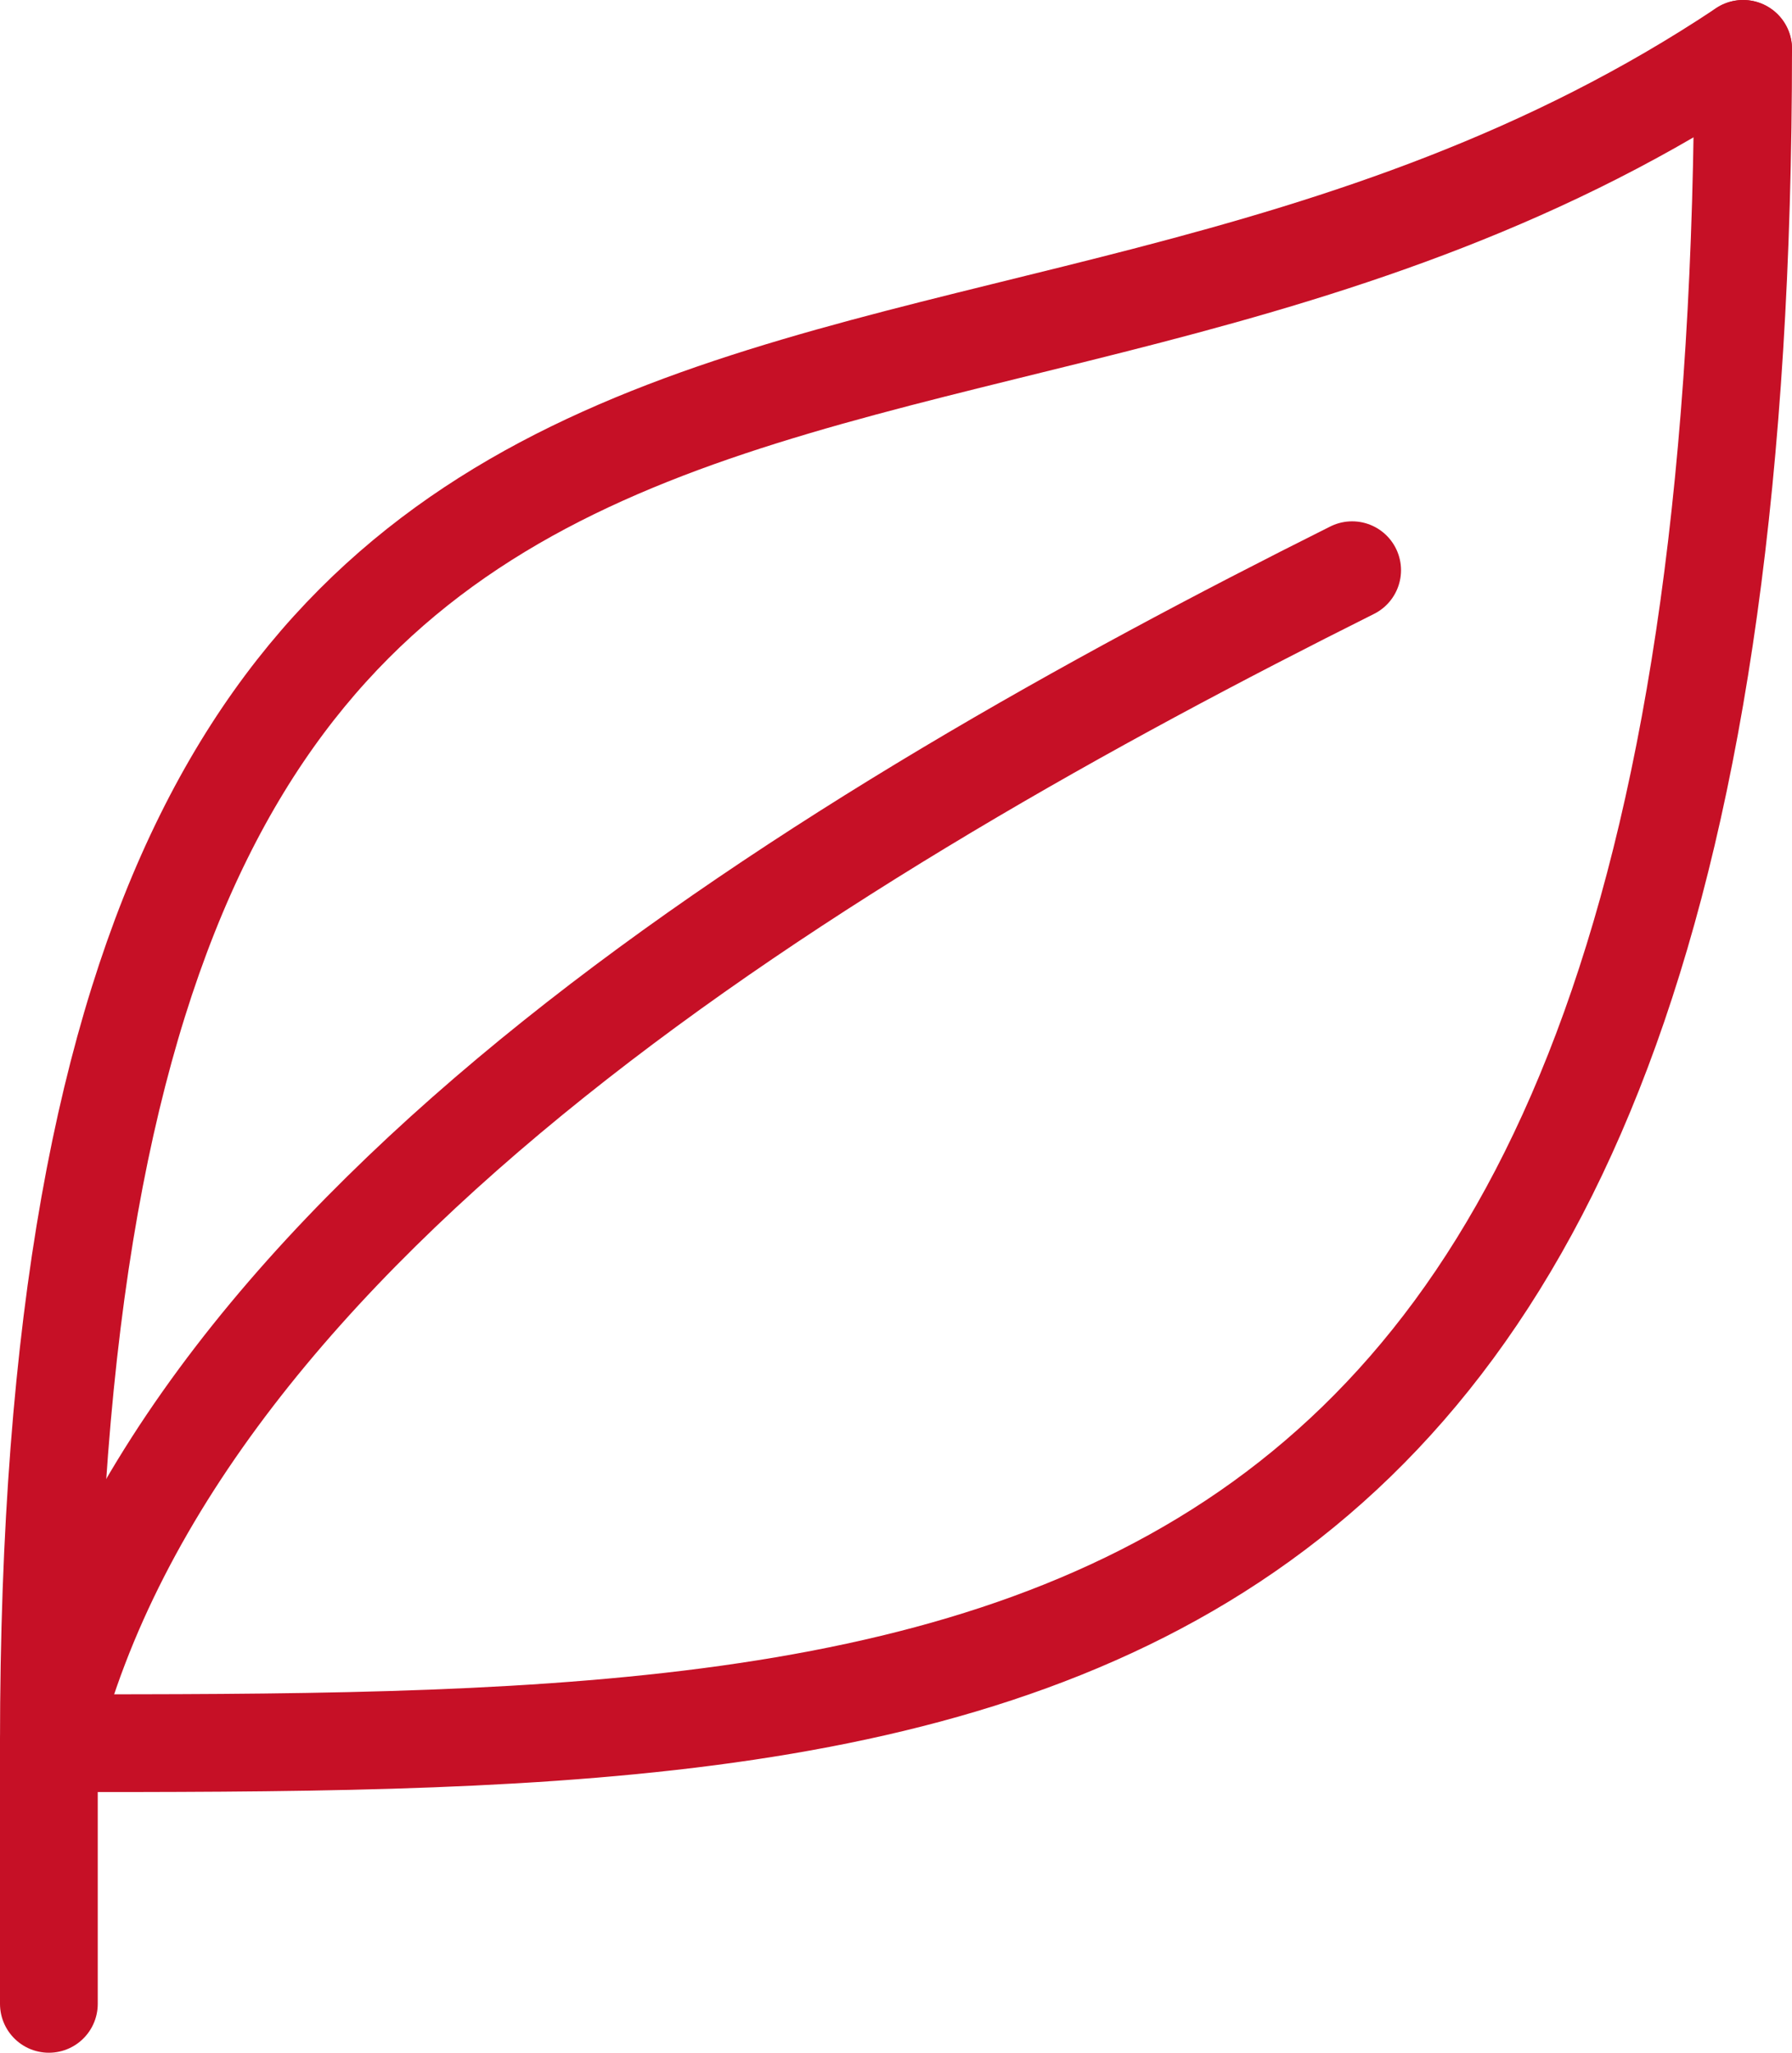
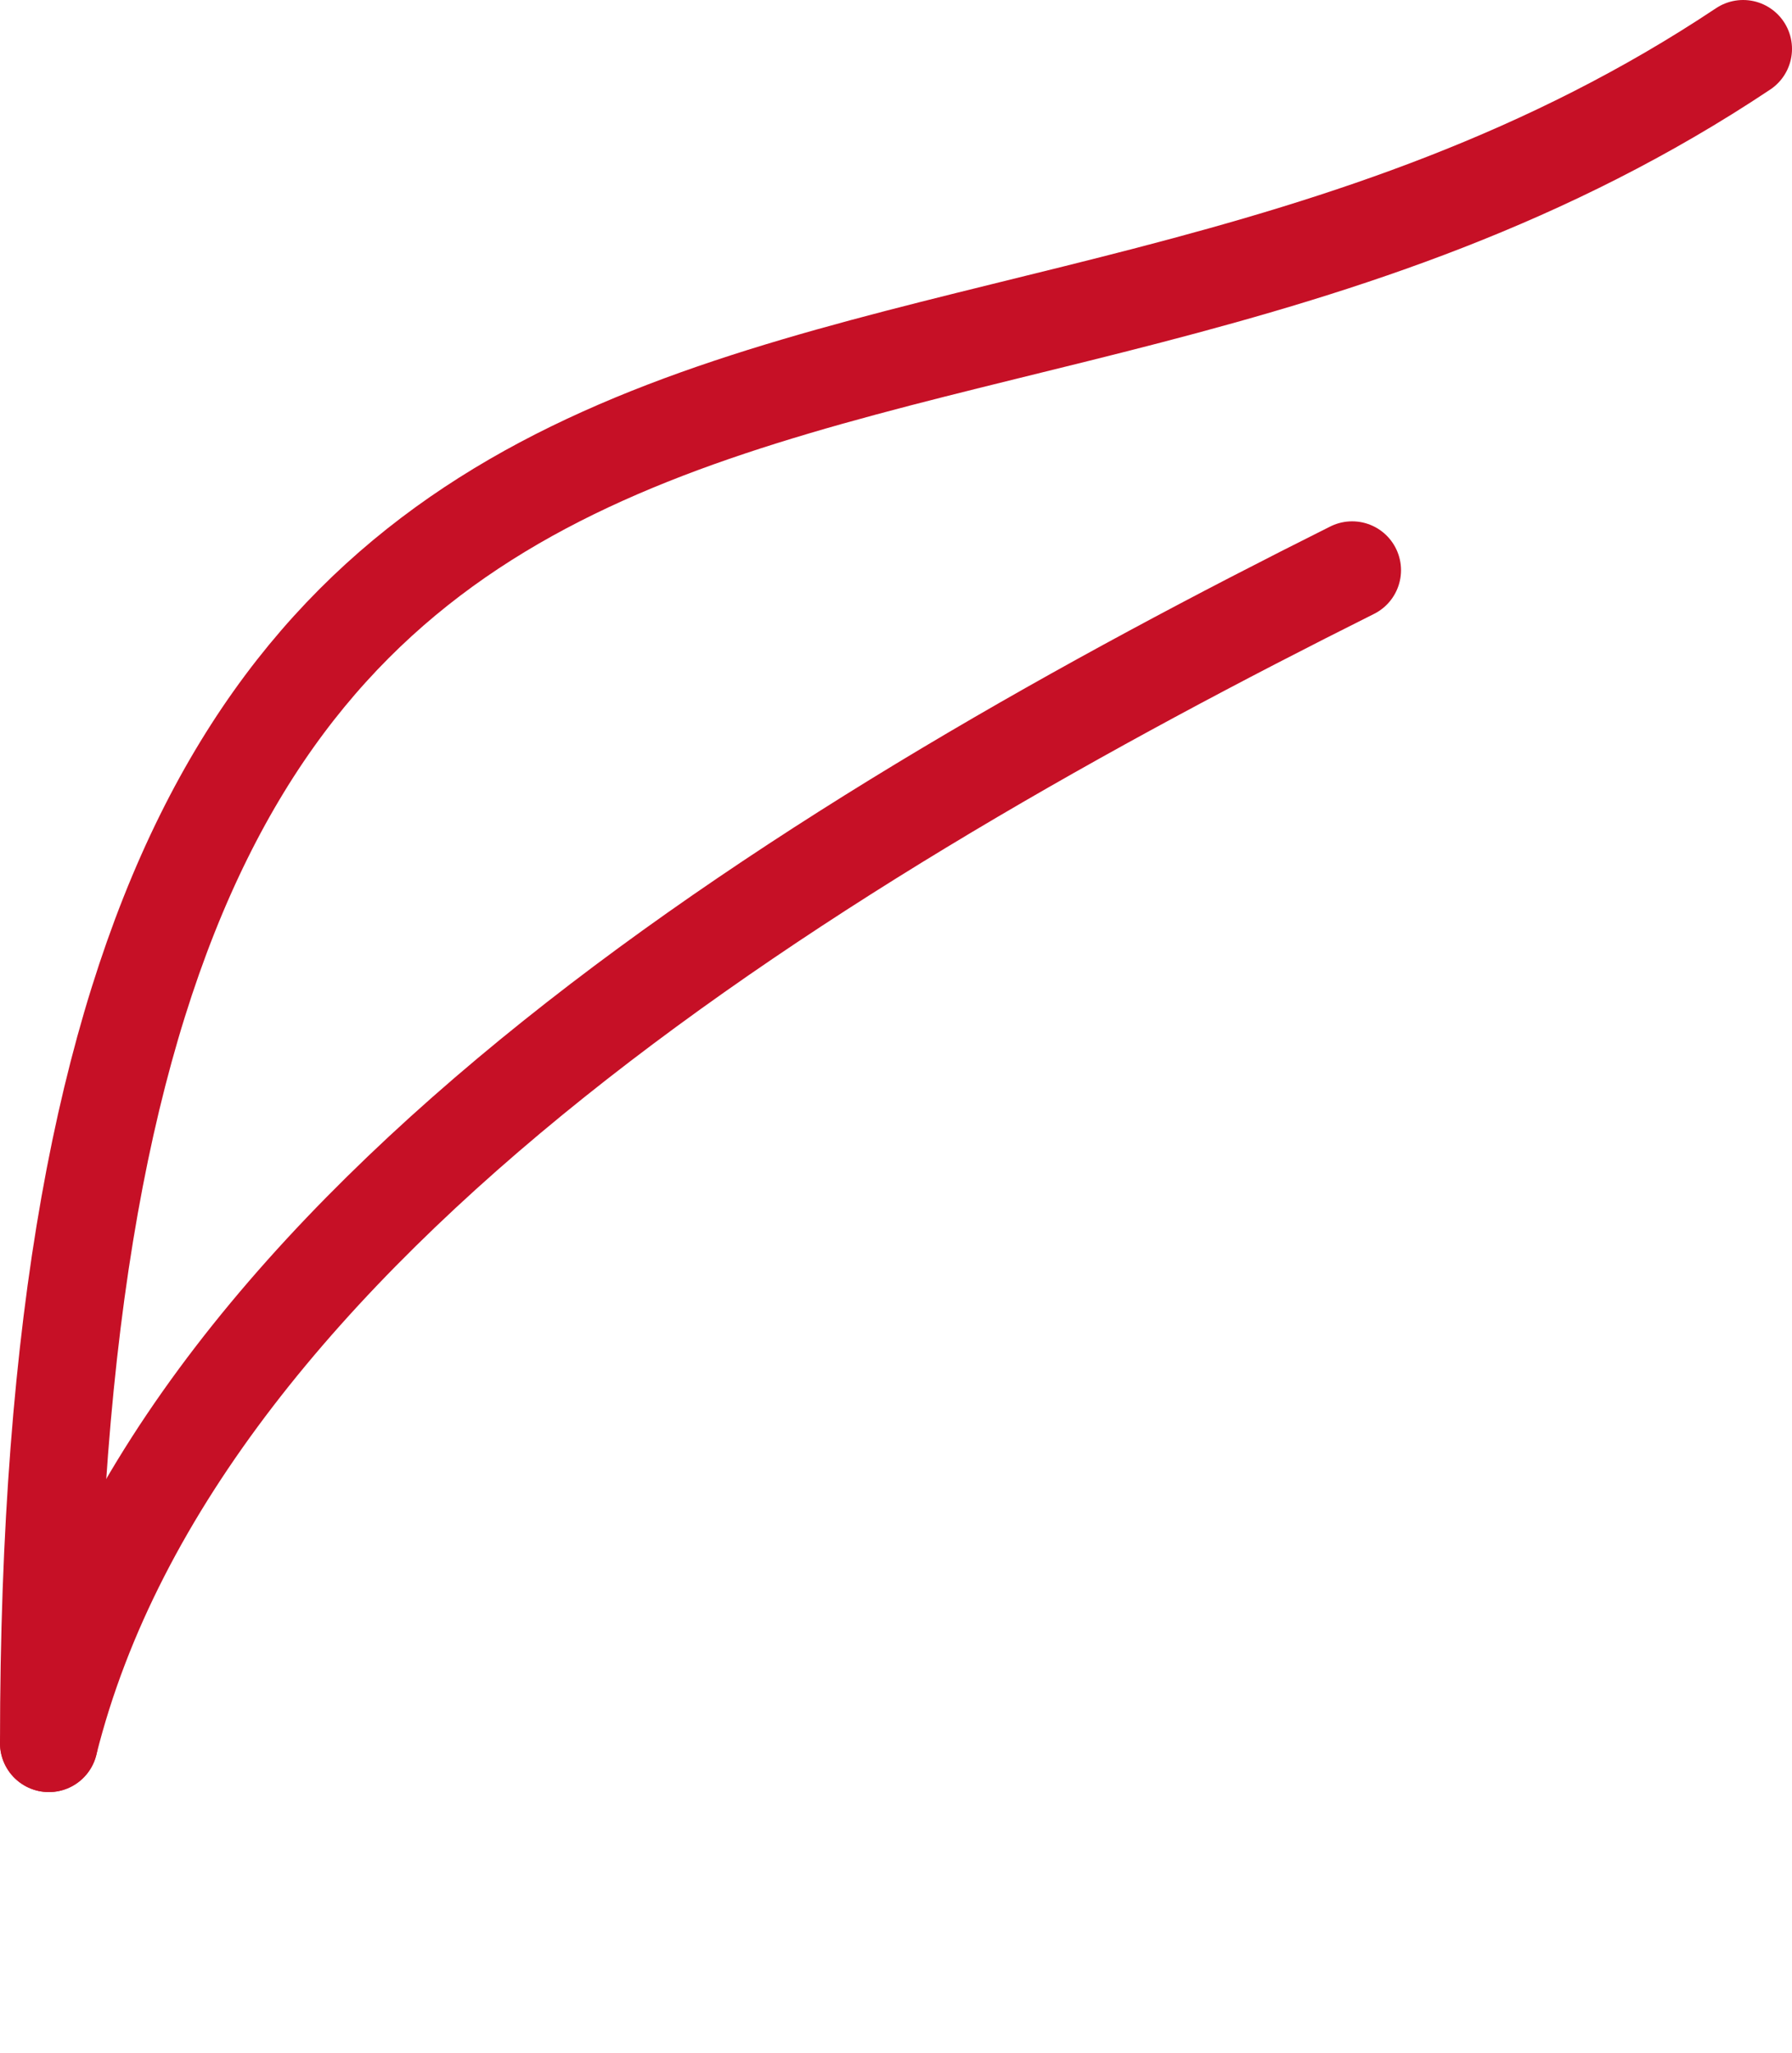
<svg xmlns="http://www.w3.org/2000/svg" id="Layer_2" data-name="Layer 2" viewBox="0 0 2200 2520">
  <defs>
    <style>
      .cls-1 {
        fill: none;
        stroke: #c61026;
        stroke-linecap: round;
        stroke-linejoin: round;
        stroke-width: 120px;
      }
    </style>
  </defs>
  <g id="_ÎÓÈ_1" data-name="—ÎÓÈ_1">
    <g>
-       <line class="cls-1" x1="60" y1="2460" x2="60" y2="2140" />
      <path class="cls-1" d="M60,2140C60,60,1180,700,2140,60" />
-       <path class="cls-1" d="M2140,60c0,2080-930.31,2080-2080,2080" />
      <path class="cls-1" d="M60,2140C220,1500,1020,1020,1660,700" />
    </g>
  </g>
</svg>